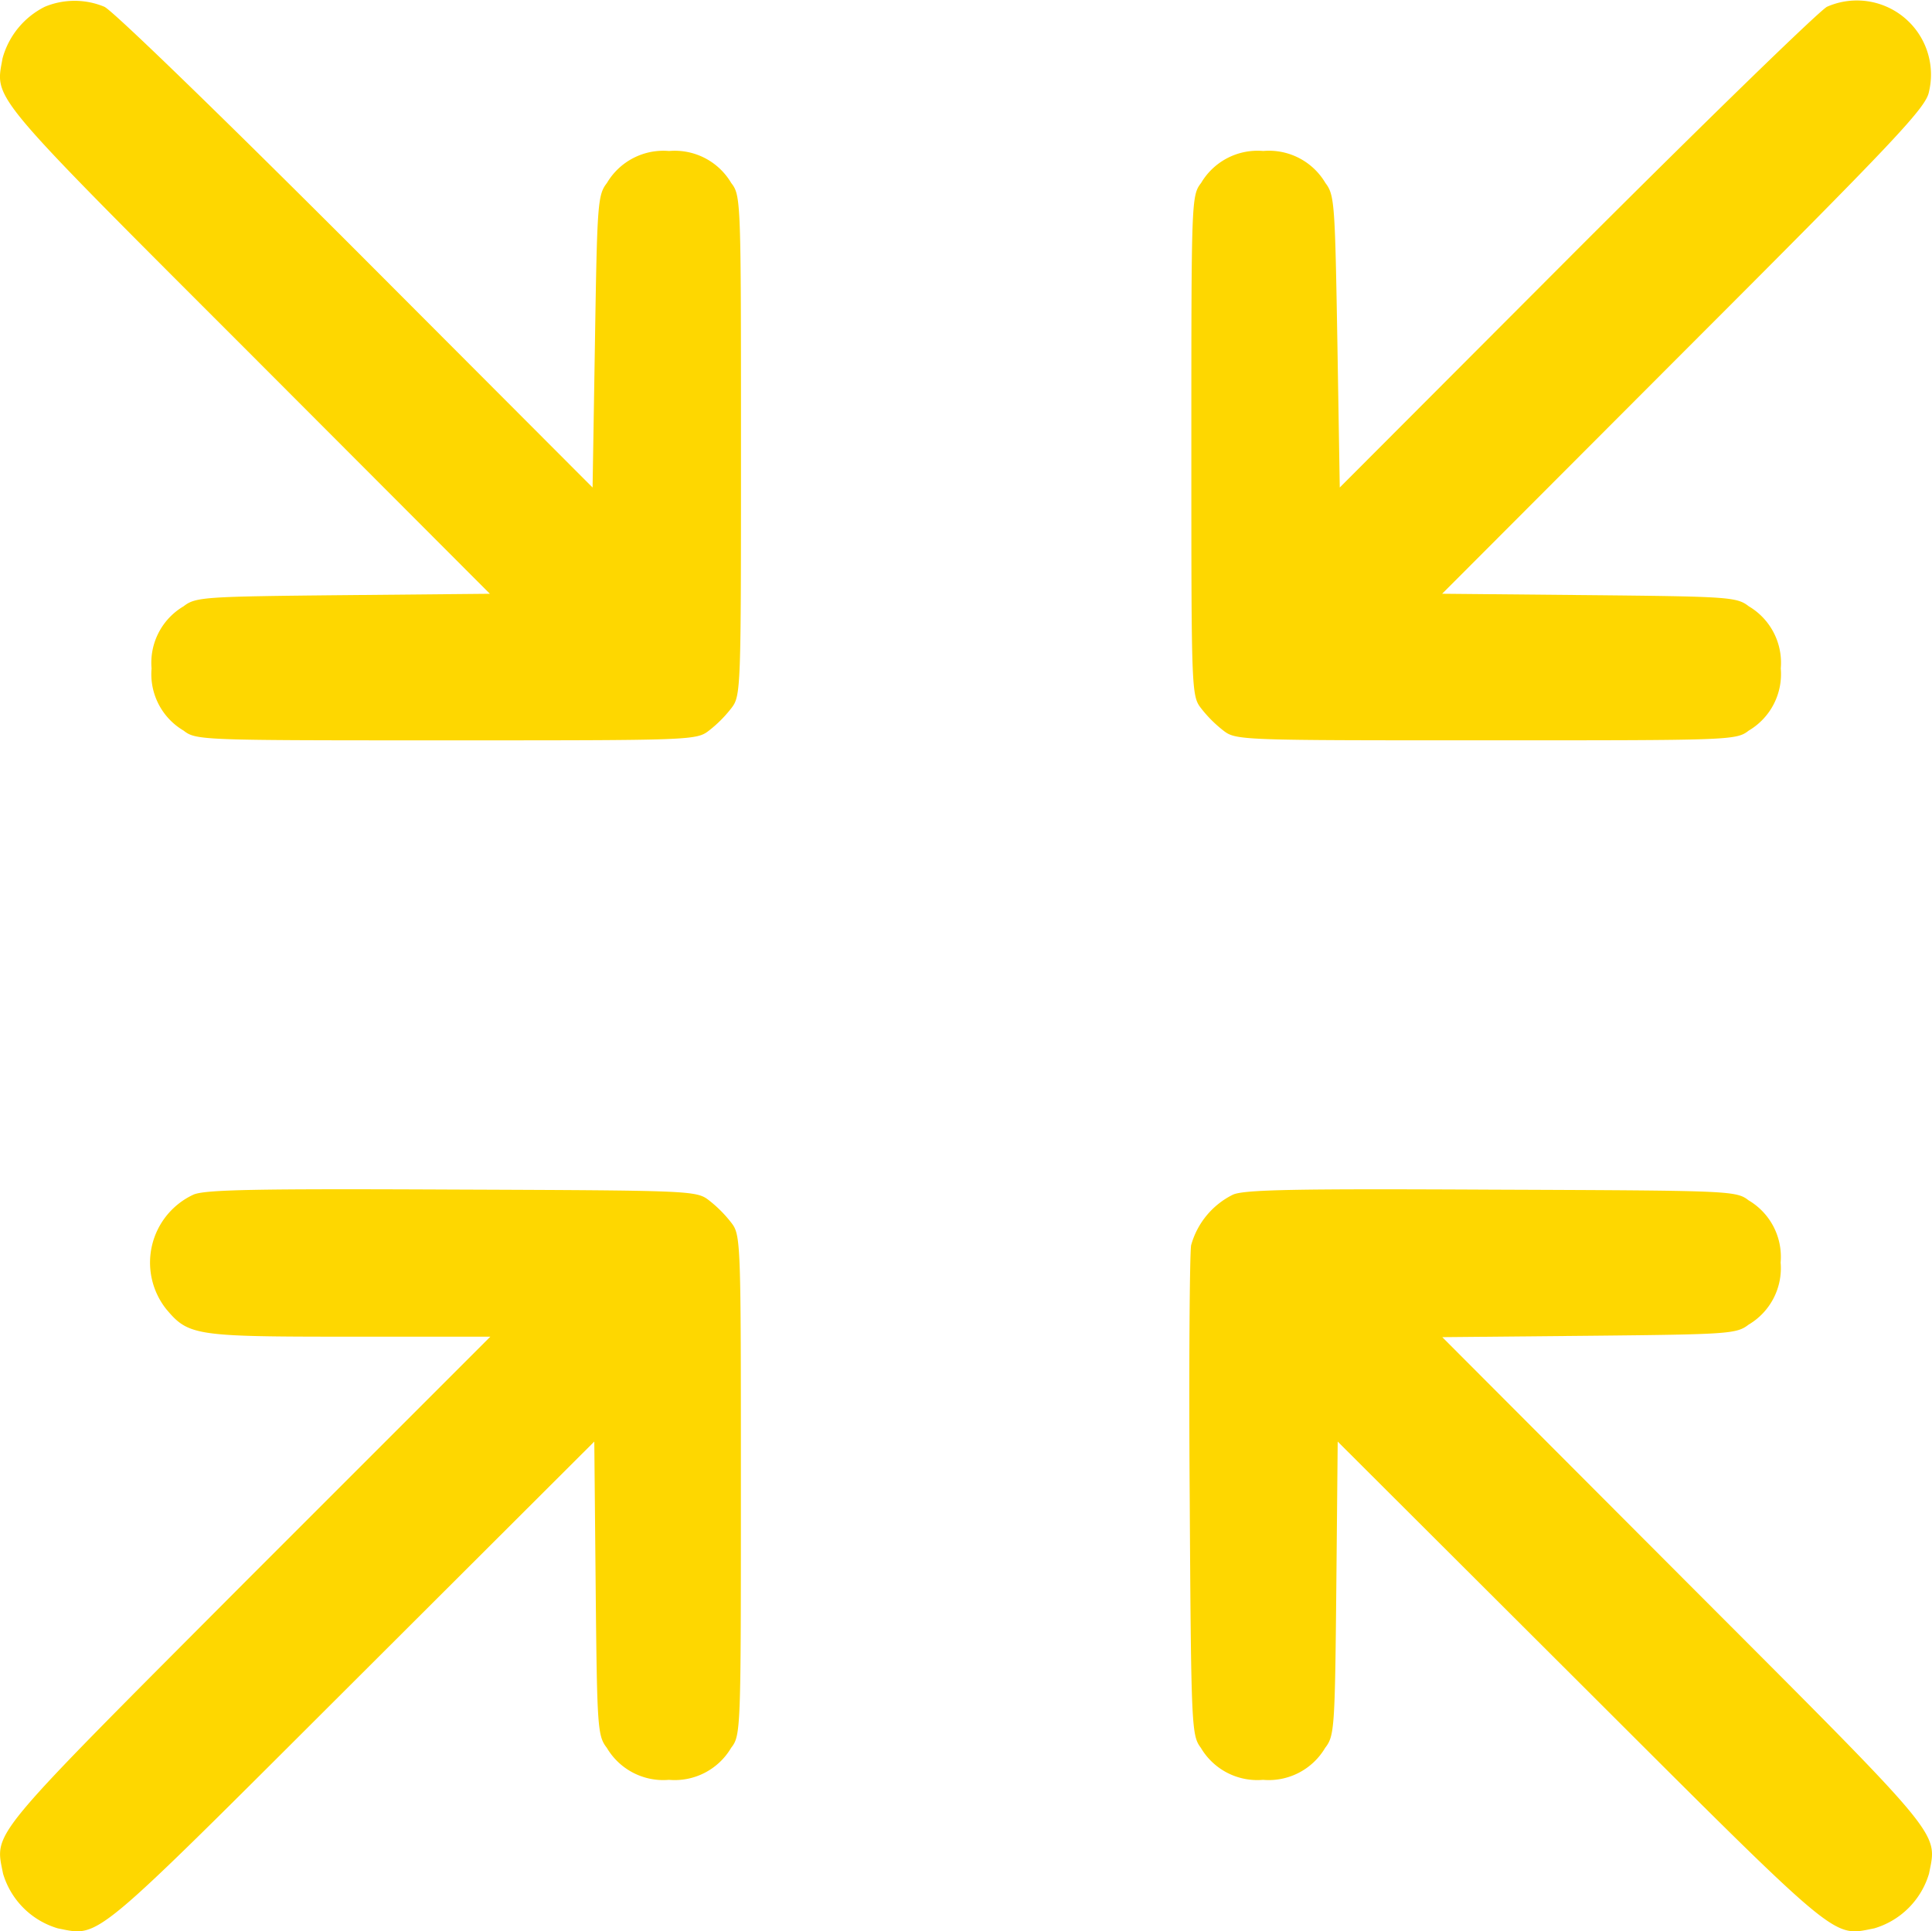
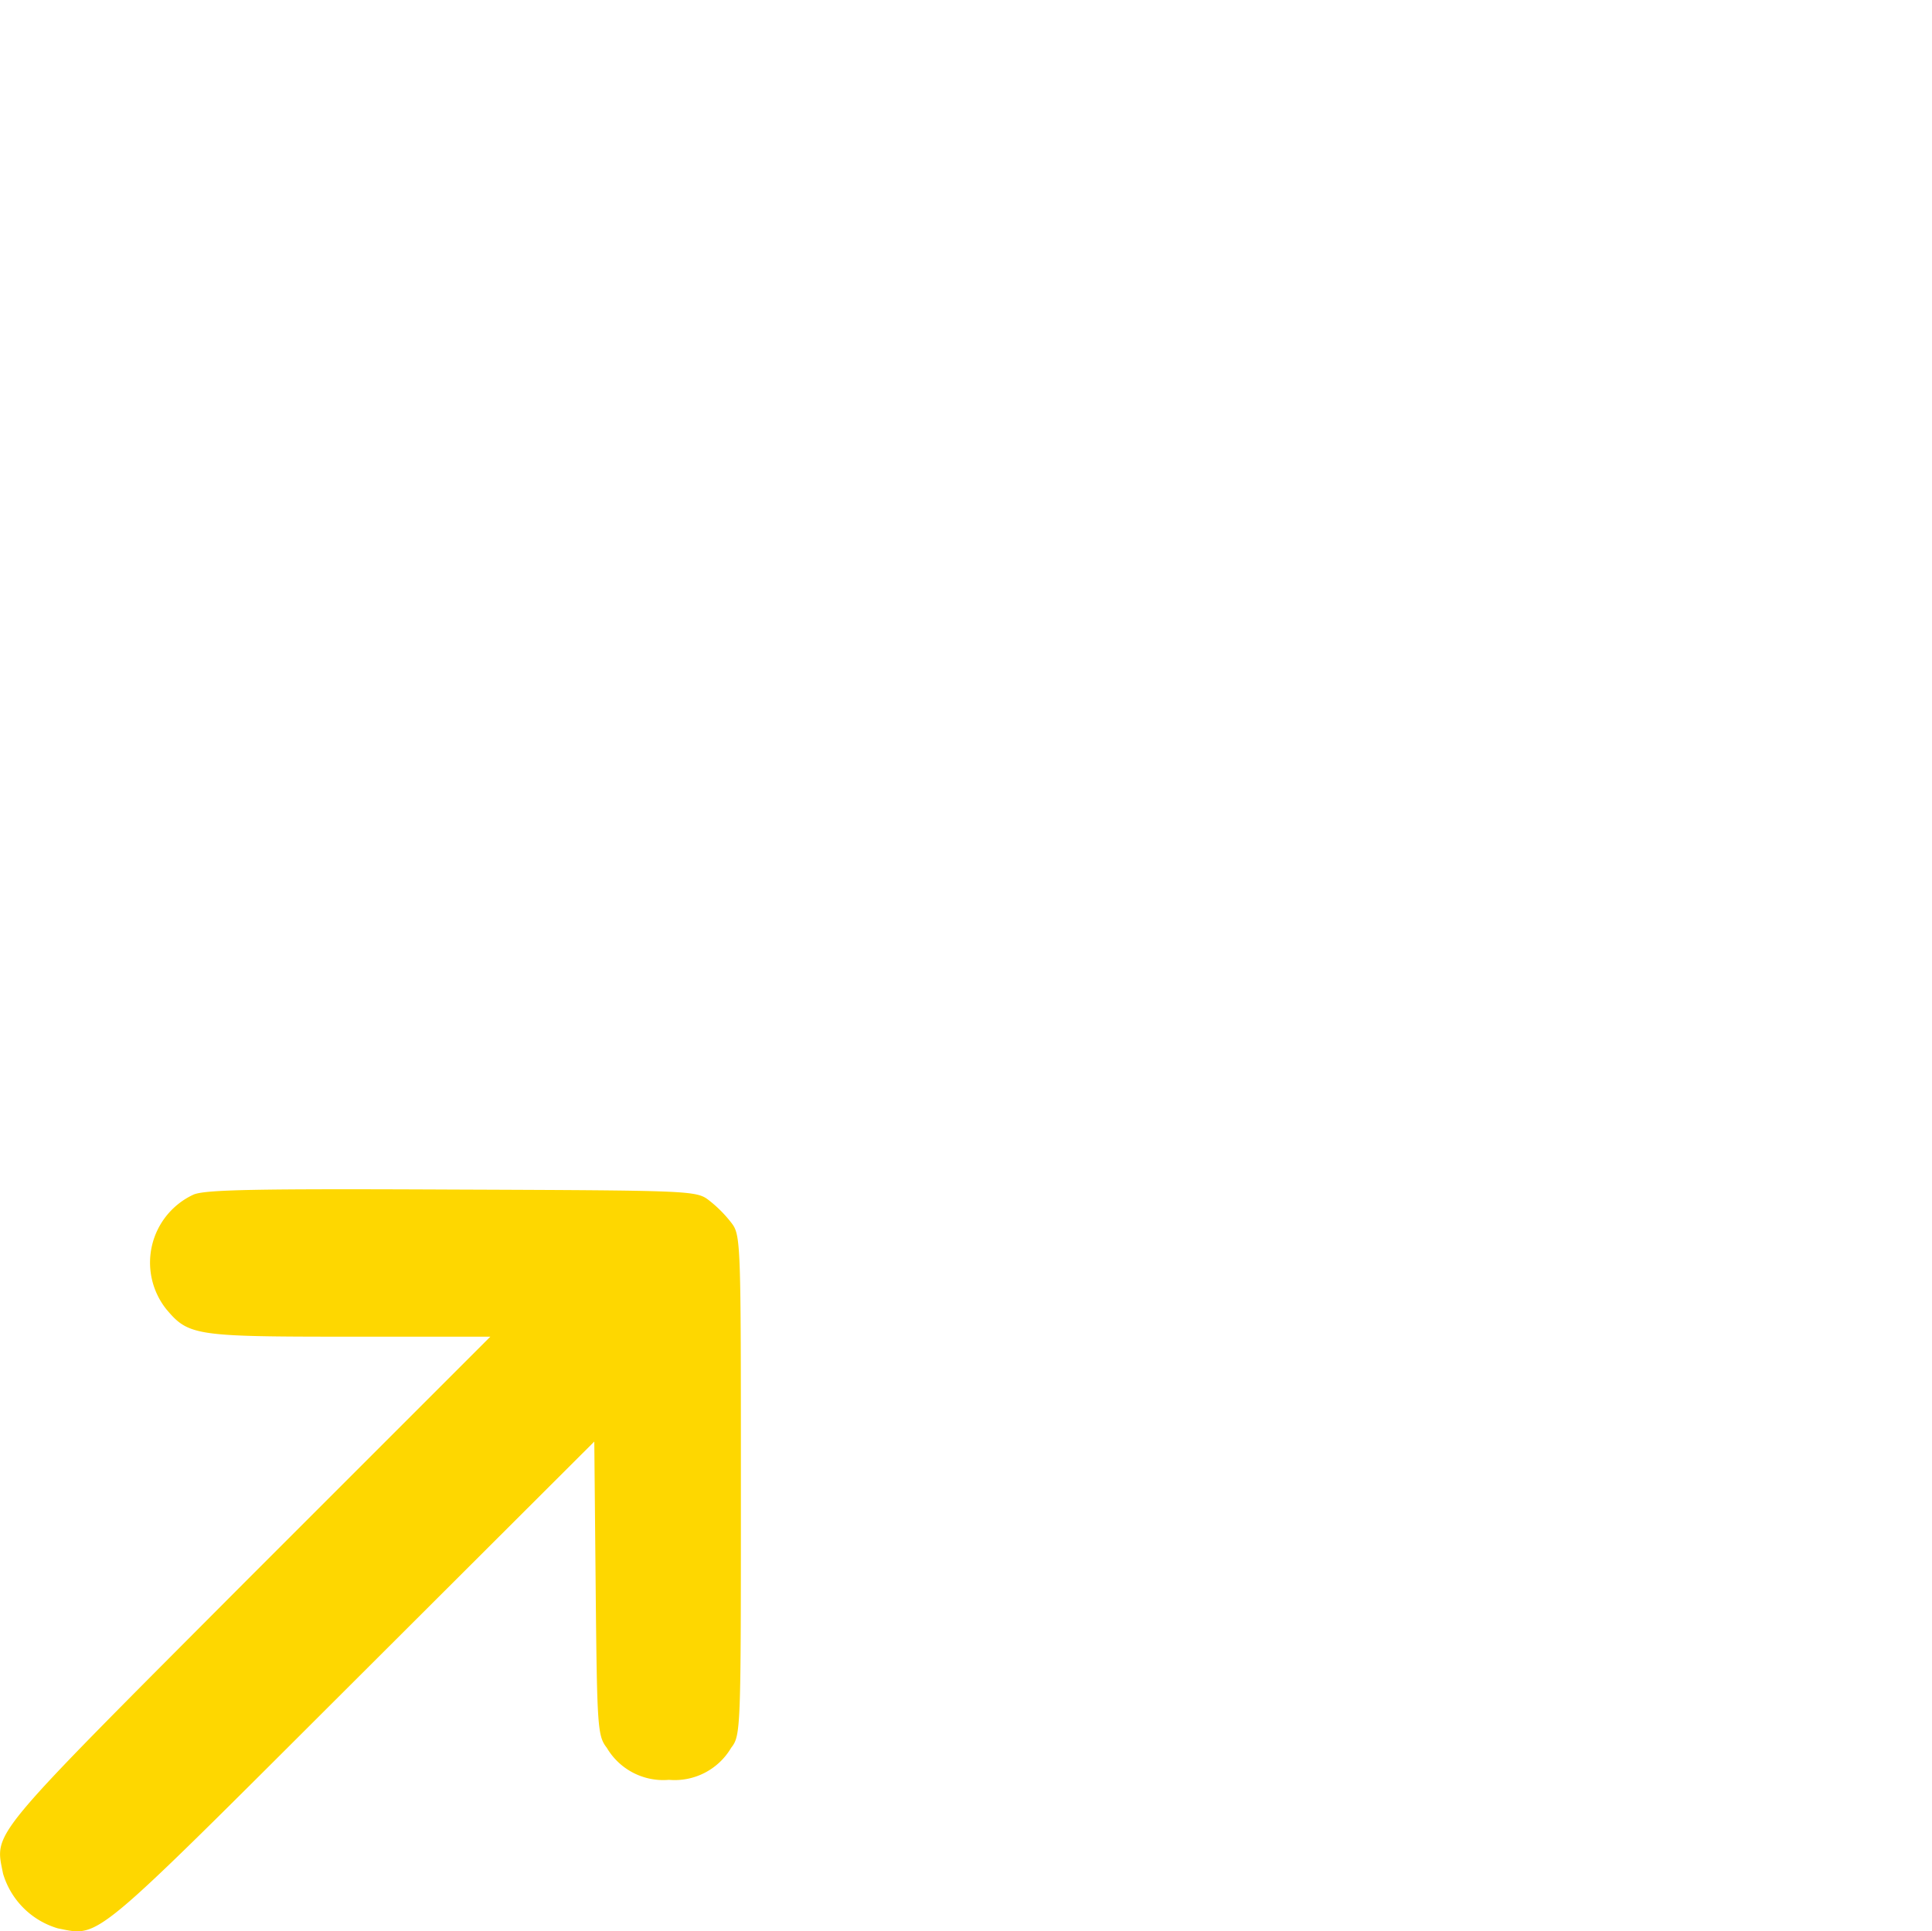
<svg xmlns="http://www.w3.org/2000/svg" id="minimize-_1_" width="80.814" height="80.795" viewBox="0 0 80.814 80.795">
-   <path id="Path_600" data-name="Path 600" d="M49.72-463.627a3.42,3.42,0,0,0-1.767,2.155c-.311,1.747-.679,1.32,10.269,12.269L68.337-439.07l-6.134.058c-5.863.058-6.173.078-6.678.466a2.741,2.741,0,0,0-1.339,2.6,2.741,2.741,0,0,0,1.339,2.6c.524.408.738.408,10.988.408s10.463,0,10.988-.408a5.291,5.291,0,0,0,.932-.932c.408-.524.408-.738.408-10.988s0-10.464-.408-10.988a2.741,2.741,0,0,0-2.6-1.339,2.741,2.741,0,0,0-2.6,1.339c-.388.5-.408.854-.5,6.639l-.1,6.1-9.9-9.92c-5.63-5.63-10.172-10.036-10.522-10.192A3.242,3.242,0,0,0,49.72-463.627Z" transform="translate(-47.846 463.91)" fill="#fed700" />
-   <path id="Path_601" data-name="Path 601" d="M331.1-463.774c-.311.155-5.028,4.737-10.483,10.192l-9.9,9.92-.1-6.1c-.1-5.785-.116-6.134-.5-6.639a2.741,2.741,0,0,0-2.6-1.339,2.741,2.741,0,0,0-2.6,1.339c-.408.524-.408.738-.408,10.988s0,10.463.408,10.988a5.293,5.293,0,0,0,.932.932c.524.408.738.408,10.988.408s10.464,0,10.988-.408a2.741,2.741,0,0,0,1.339-2.6,2.741,2.741,0,0,0-1.339-2.6c-.5-.388-.815-.408-6.678-.466L315-439.217l10.114-10.133c8.91-8.91,10.133-10.211,10.25-10.871A3.1,3.1,0,0,0,331.1-463.774Z" transform="translate(-254.676 464.056)" fill="#fed700" />
  <path id="Path_602" data-name="Path 602" d="M55.943-207.542a3.134,3.134,0,0,0-1.126,4.795c.932,1.107,1.223,1.145,7.668,1.145h5.882L58.234-191.468c-10.968,11.007-10.6,10.541-10.25,12.327a3.391,3.391,0,0,0,2.291,2.291c1.786.349,1.32.718,12.308-10.25l10.133-10.114.058,6.134c.058,5.863.078,6.173.466,6.678a2.741,2.741,0,0,0,2.6,1.339,2.741,2.741,0,0,0,2.6-1.339c.408-.524.408-.738.408-10.988s0-10.463-.408-10.988a5.29,5.29,0,0,0-.932-.932c-.524-.408-.777-.408-10.755-.447C58.544-207.794,56.409-207.755,55.943-207.542Z" transform="translate(-47.857 257.521)" fill="#fed700" />
-   <path id="Path_603" data-name="Path 603" d="M305.94-207.542a3.359,3.359,0,0,0-1.747,2.116c-.058.349-.1,5.086-.058,10.561.058,9.687.078,9.939.466,10.463a2.741,2.741,0,0,0,2.6,1.339,2.741,2.741,0,0,0,2.6-1.339c.388-.5.408-.815.466-6.678l.058-6.134L320.461-187.1c10.988,10.968,10.522,10.6,12.308,10.25a3.391,3.391,0,0,0,2.291-2.291c.349-1.786.718-1.32-10.25-12.308L314.7-201.582l6.134-.058c5.863-.058,6.173-.078,6.678-.466a2.741,2.741,0,0,0,1.34-2.6,2.741,2.741,0,0,0-1.34-2.6c-.524-.408-.777-.408-10.755-.447C308.542-207.794,306.406-207.755,305.94-207.542Z" transform="translate(-254.37 257.521)" fill="#fed700" />
</svg>